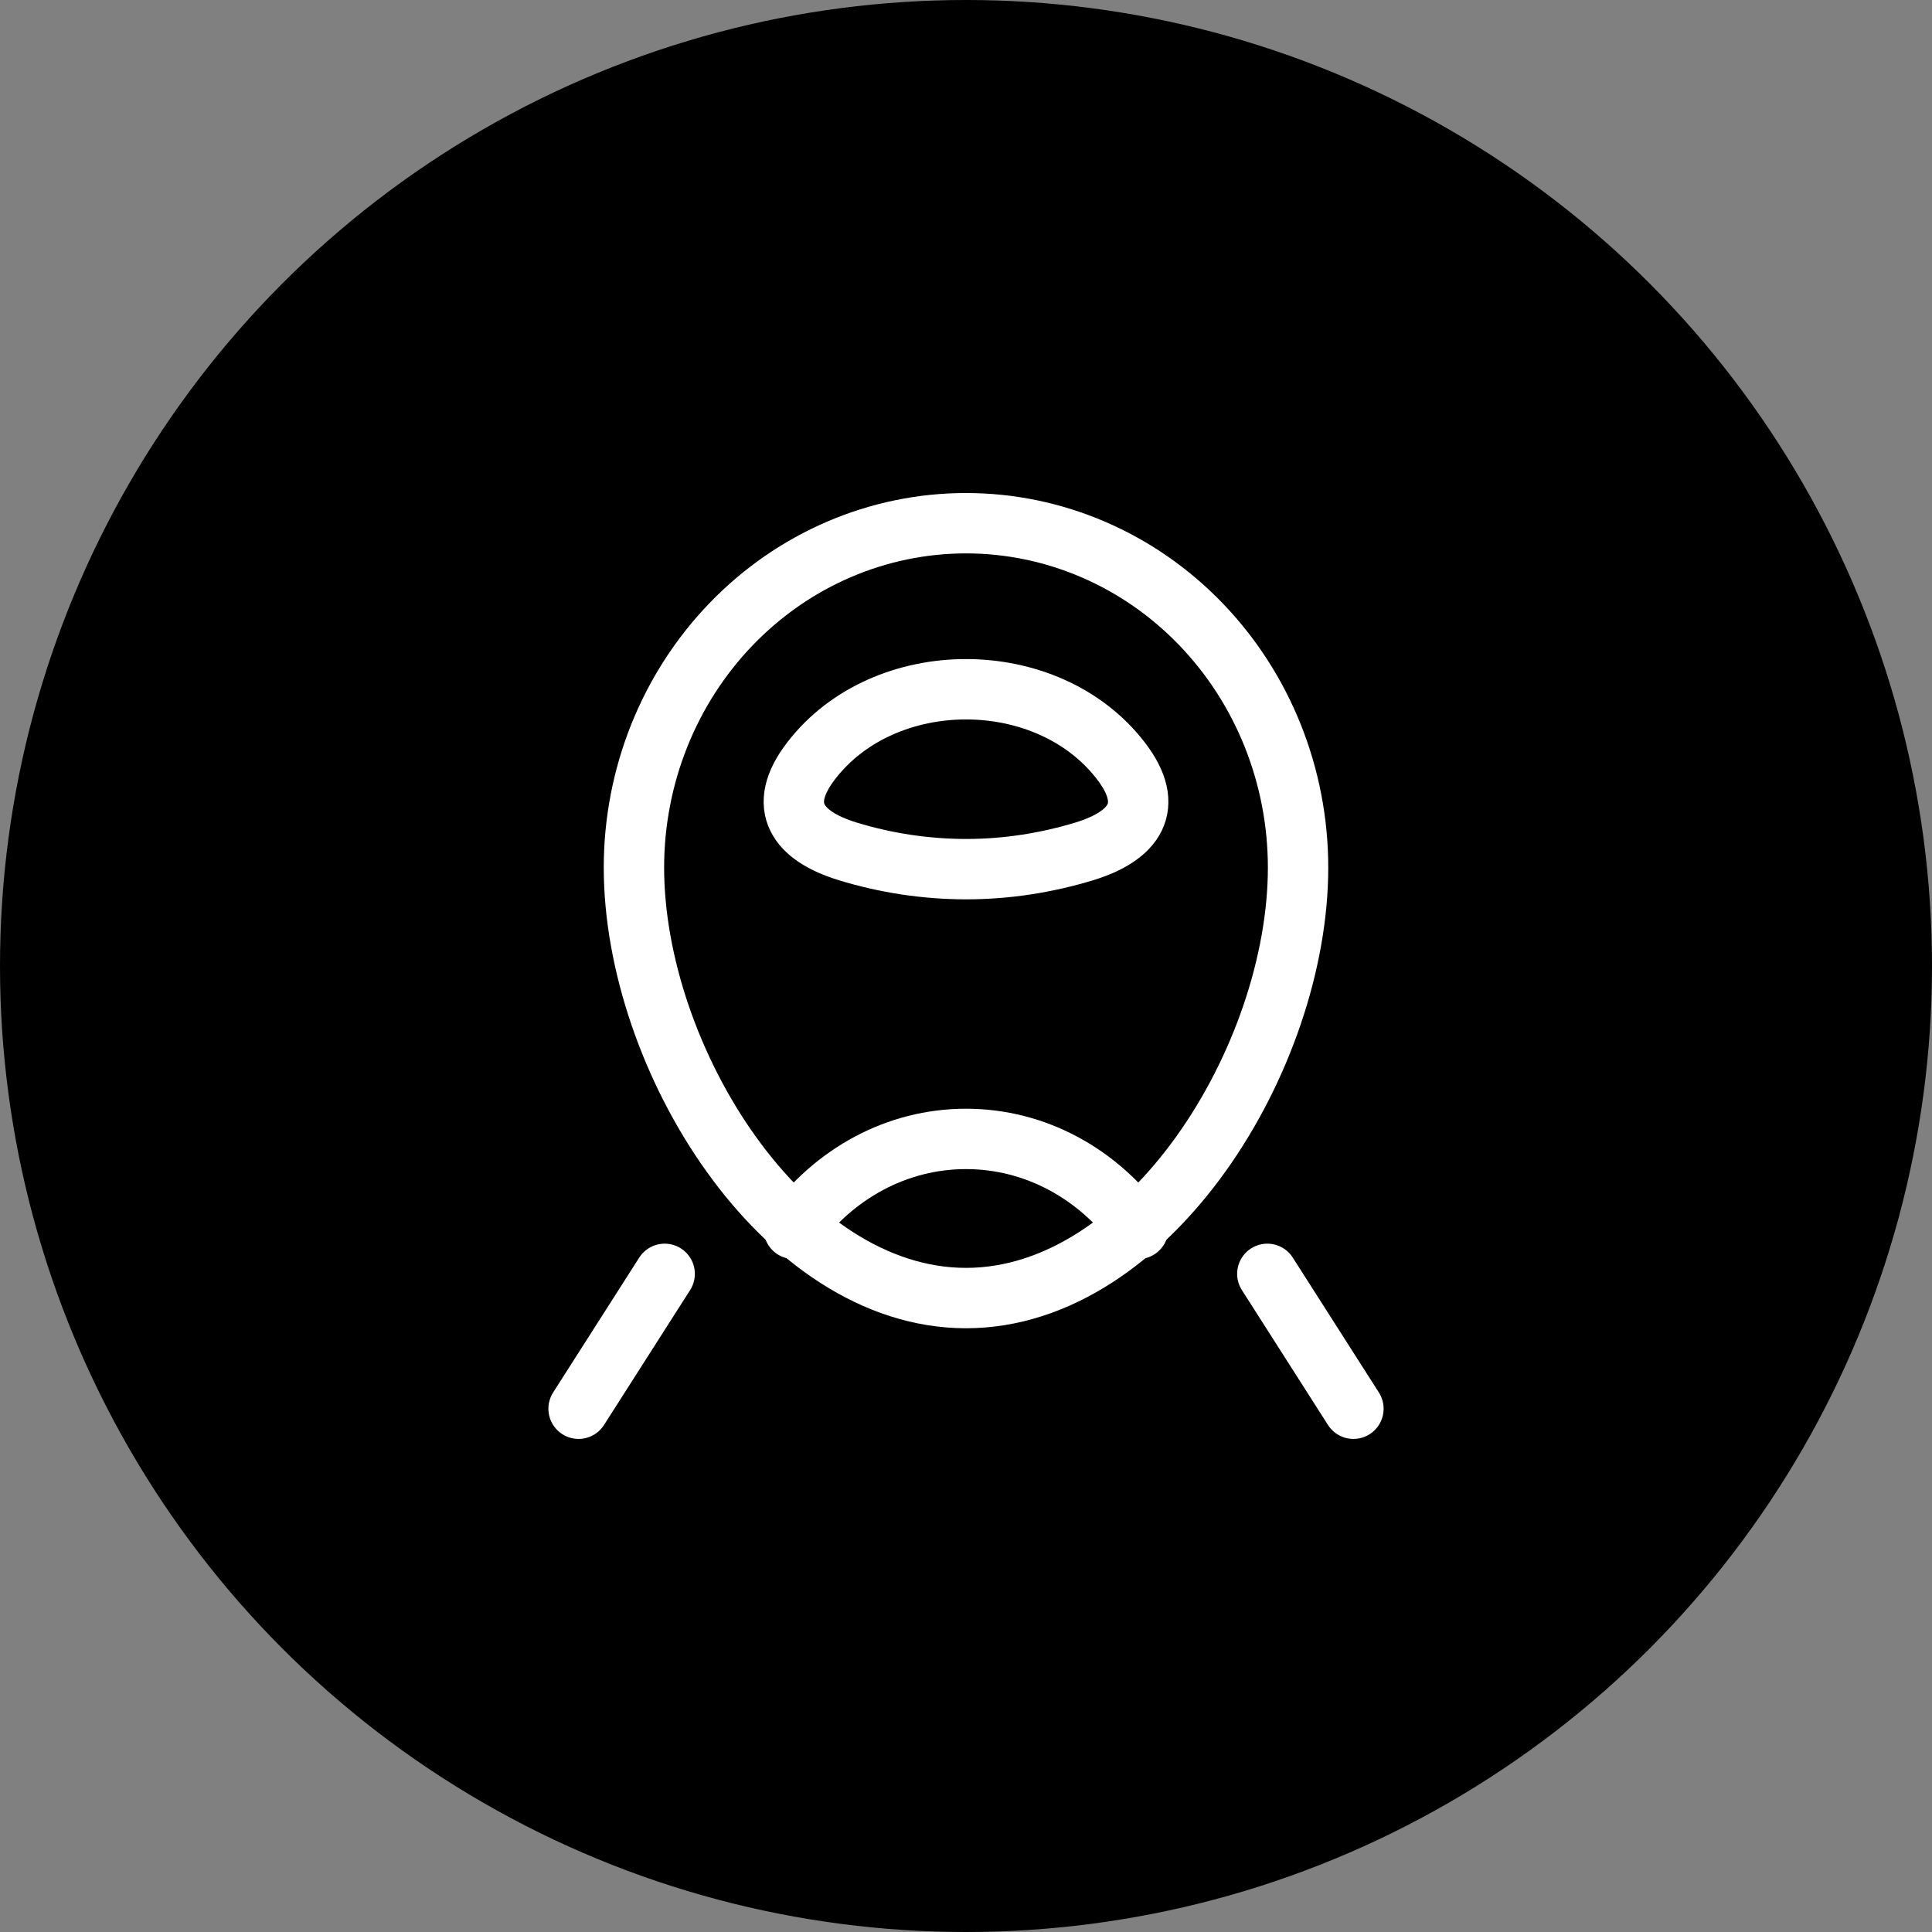
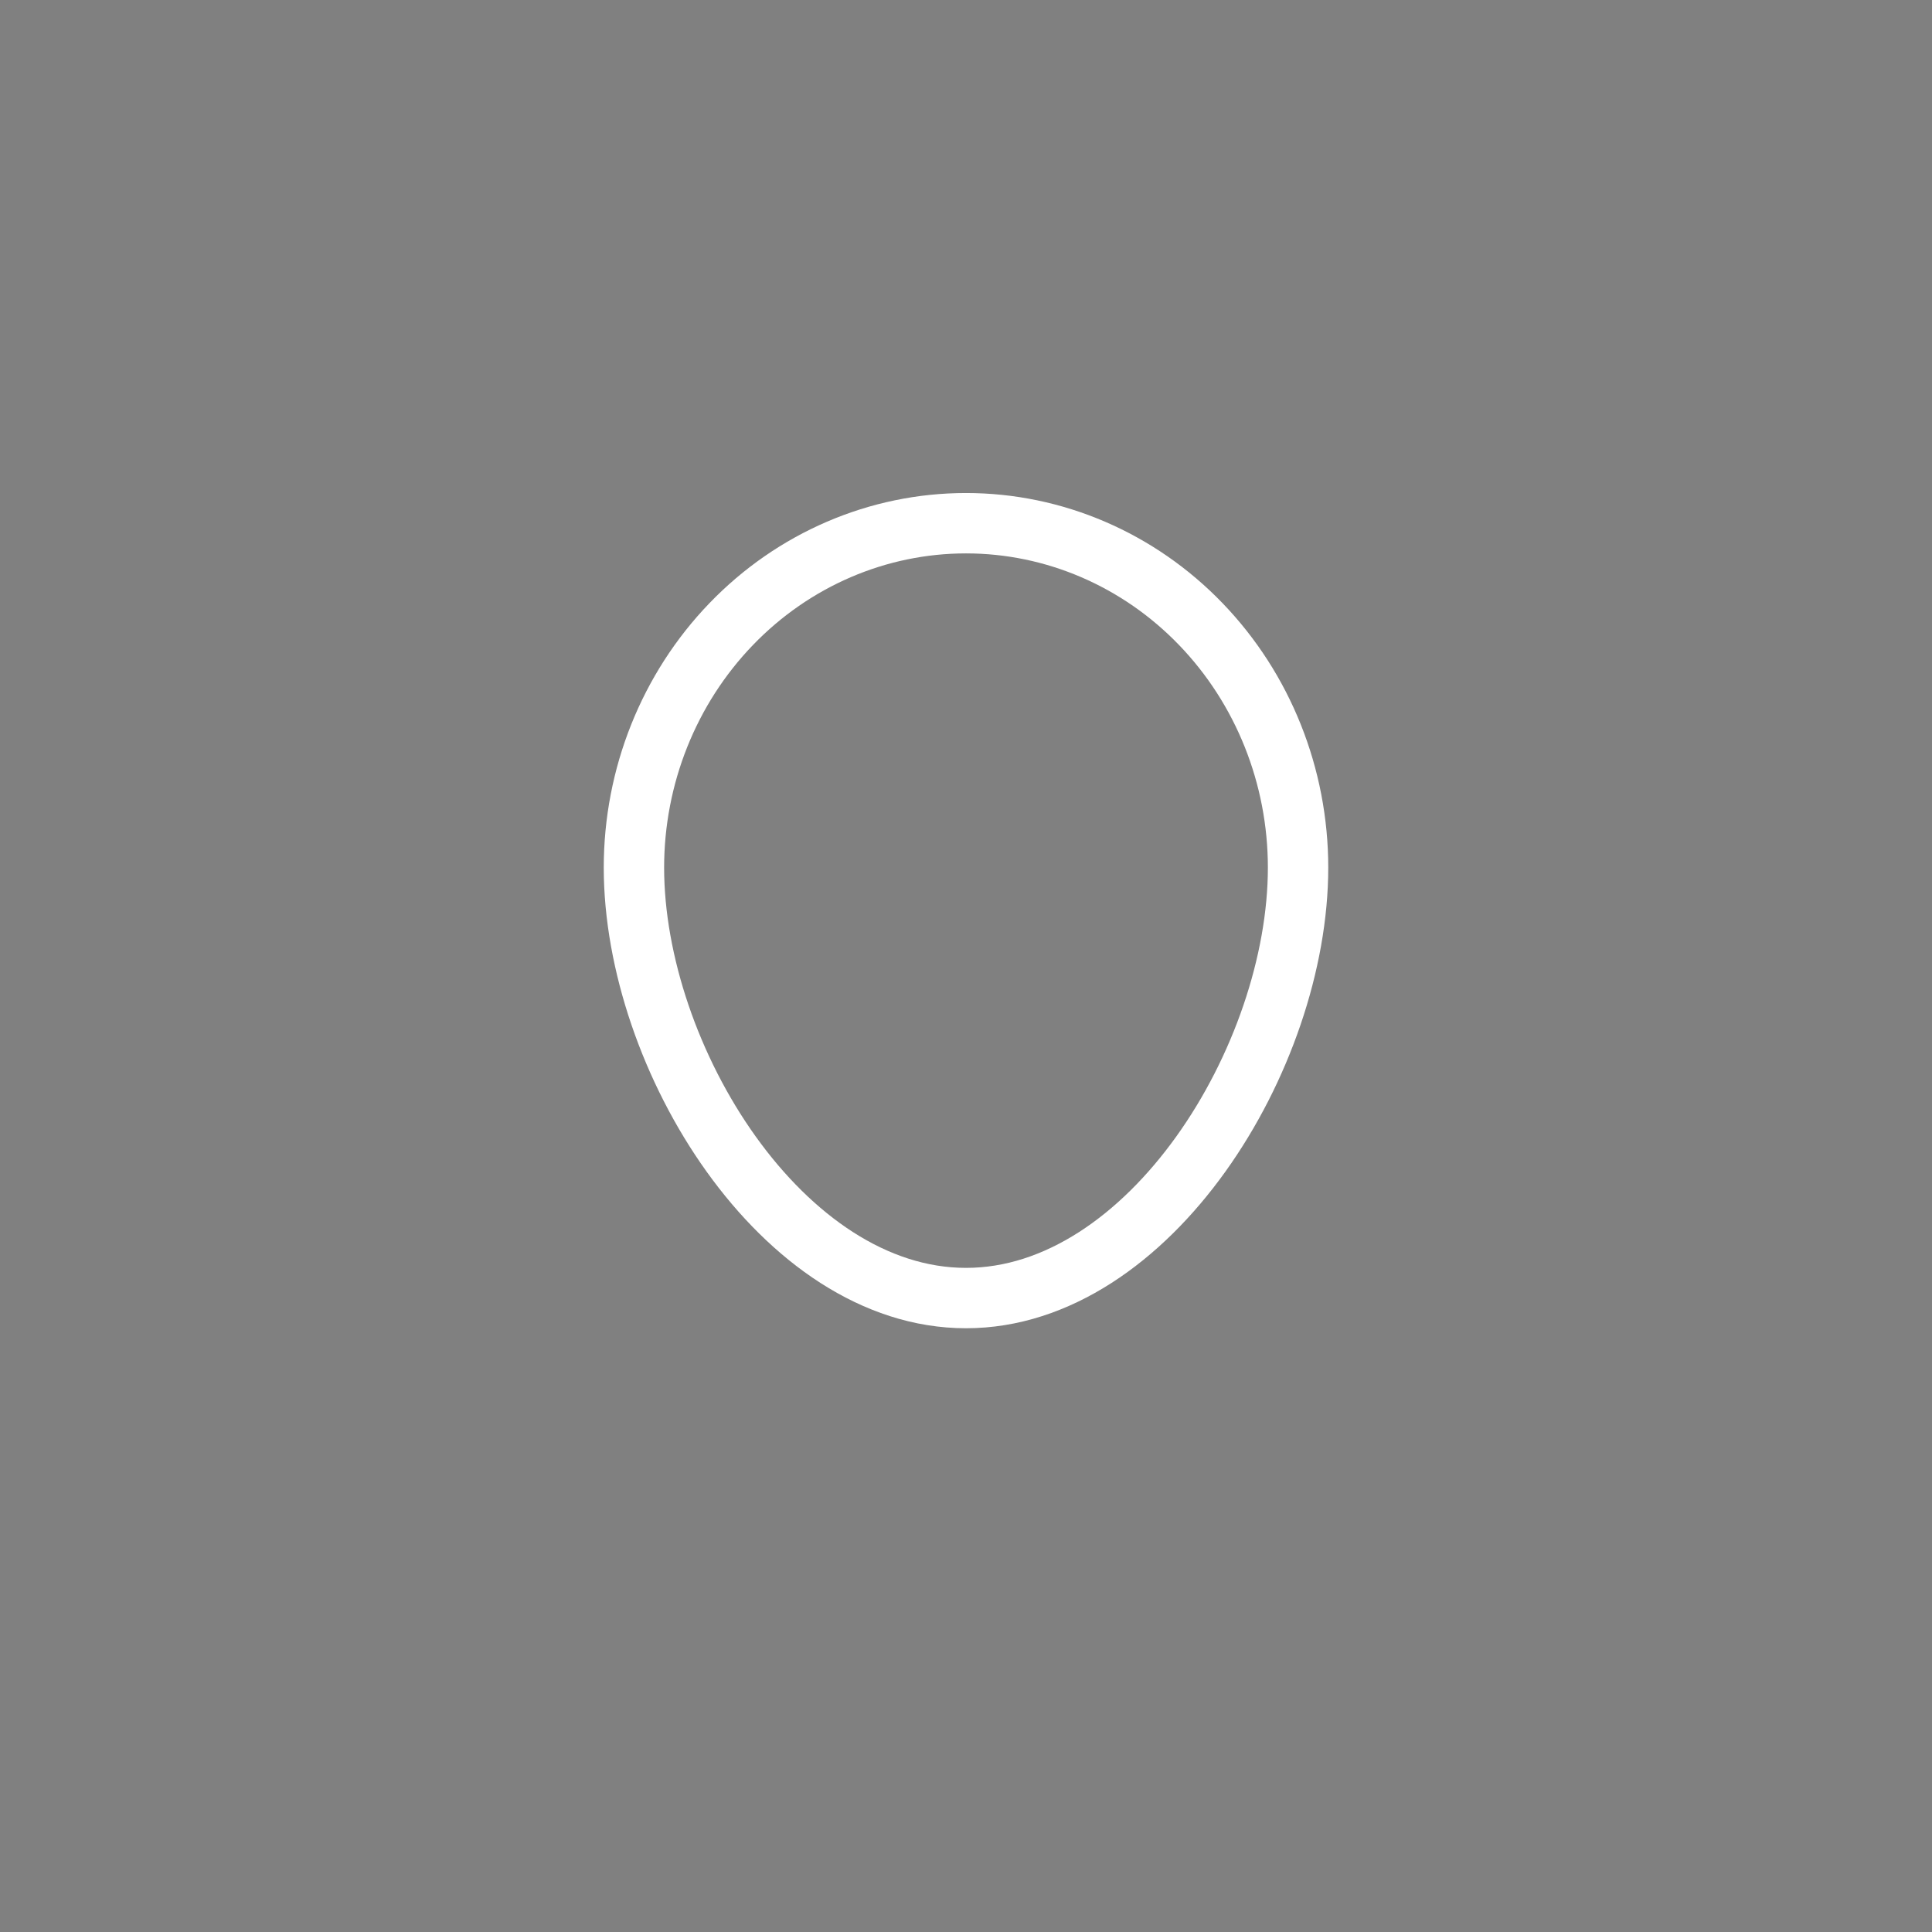
<svg xmlns="http://www.w3.org/2000/svg" width="32" height="32" viewBox="0 0 32 32" fill="none">
  <rect x="0" y="0" width="32" height="32" fill="#808080" stroke="none" />
-   <circle cx="16" cy="16" r="16" fill="black" />
  <path d="M21.5 14.37C21.5 17.52 19.037 21.5 16 21.5C12.963 21.5 10.5 17.52 10.5 14.37C10.5 12.857 11.079 11.407 12.111 10.337C13.142 9.267 14.541 8.666 16 8.666C17.459 8.666 18.858 9.267 19.889 10.337C20.921 11.407 21.5 12.857 21.5 14.37Z" stroke="white" stroke-linecap="round" stroke-linejoin="round" />
-   <path d="M13.148 20.354C13.818 19.445 14.847 18.864 16 18.864C17.154 18.864 18.182 19.445 18.852 20.354M11.009 21.099L9.583 23.333M20.991 21.099L22.417 23.333M14.039 14.101C14.676 14.296 15.336 14.395 16 14.396C16.689 14.396 17.35 14.287 17.961 14.101C18.788 13.847 19.151 13.36 18.563 12.599C17.348 11.022 14.652 11.022 13.437 12.599C12.85 13.36 13.212 13.847 14.039 14.101Z" stroke="white" stroke-linecap="round" stroke-linejoin="round" />
</svg>